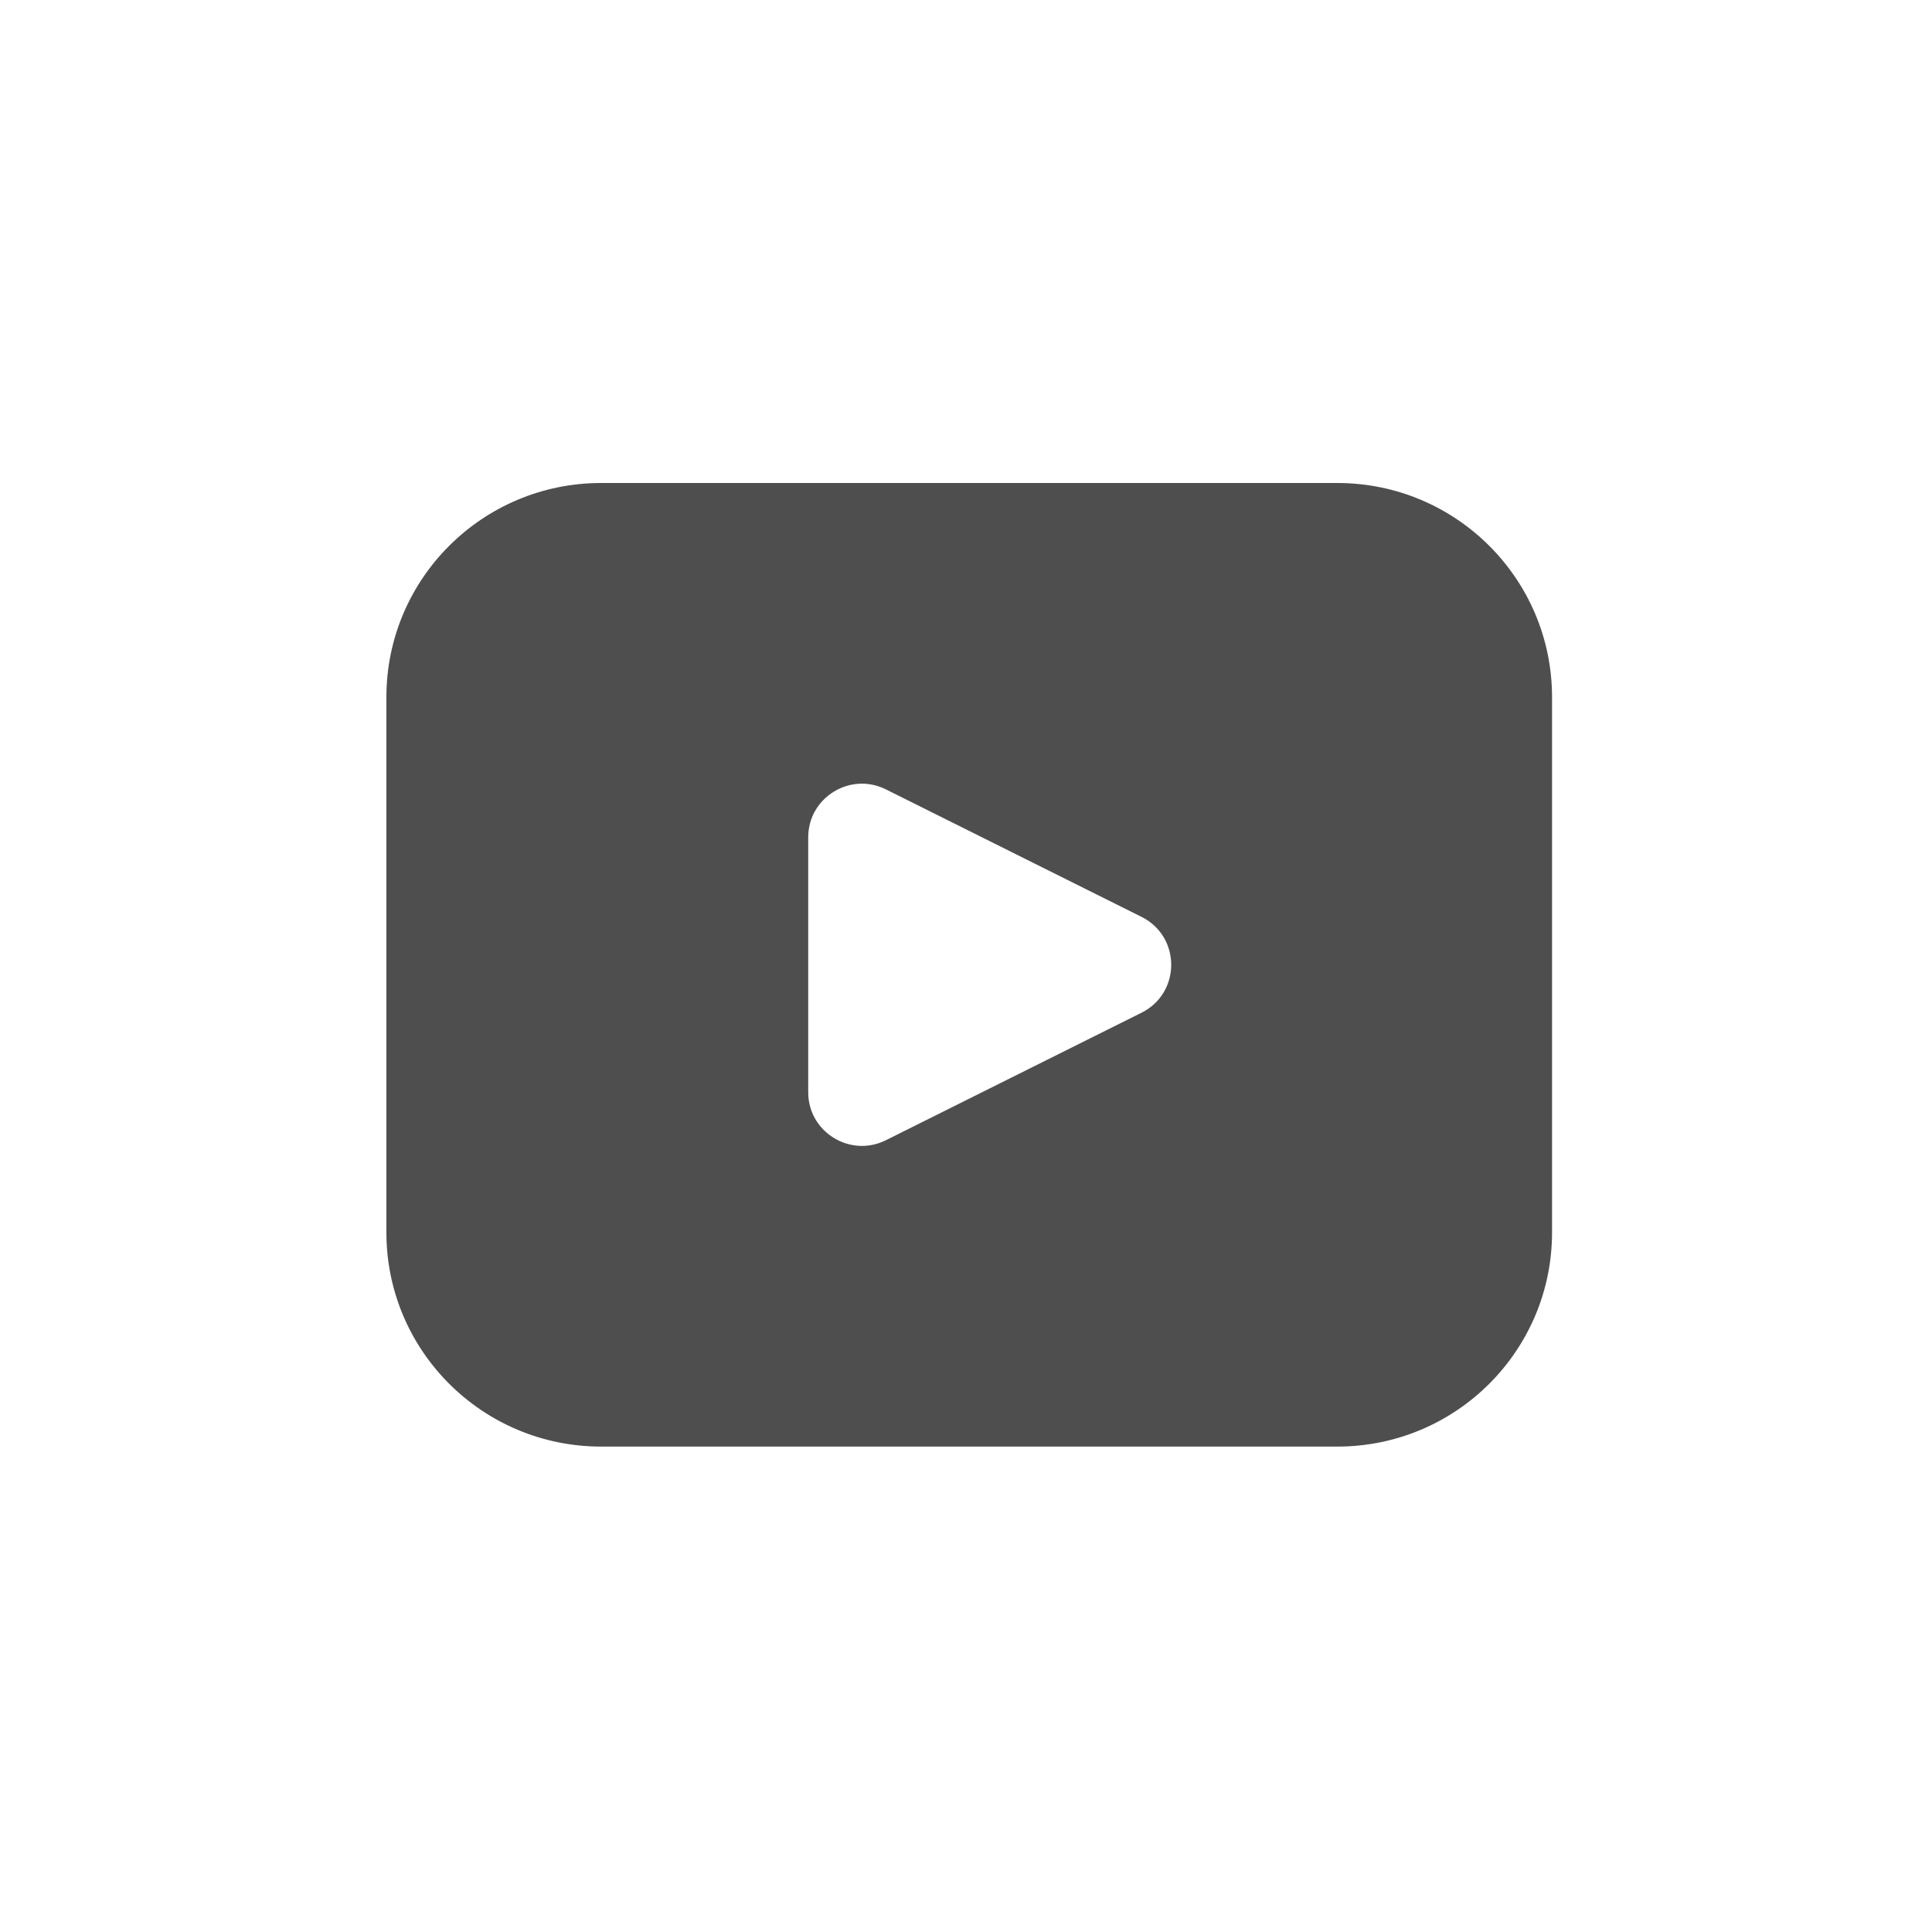
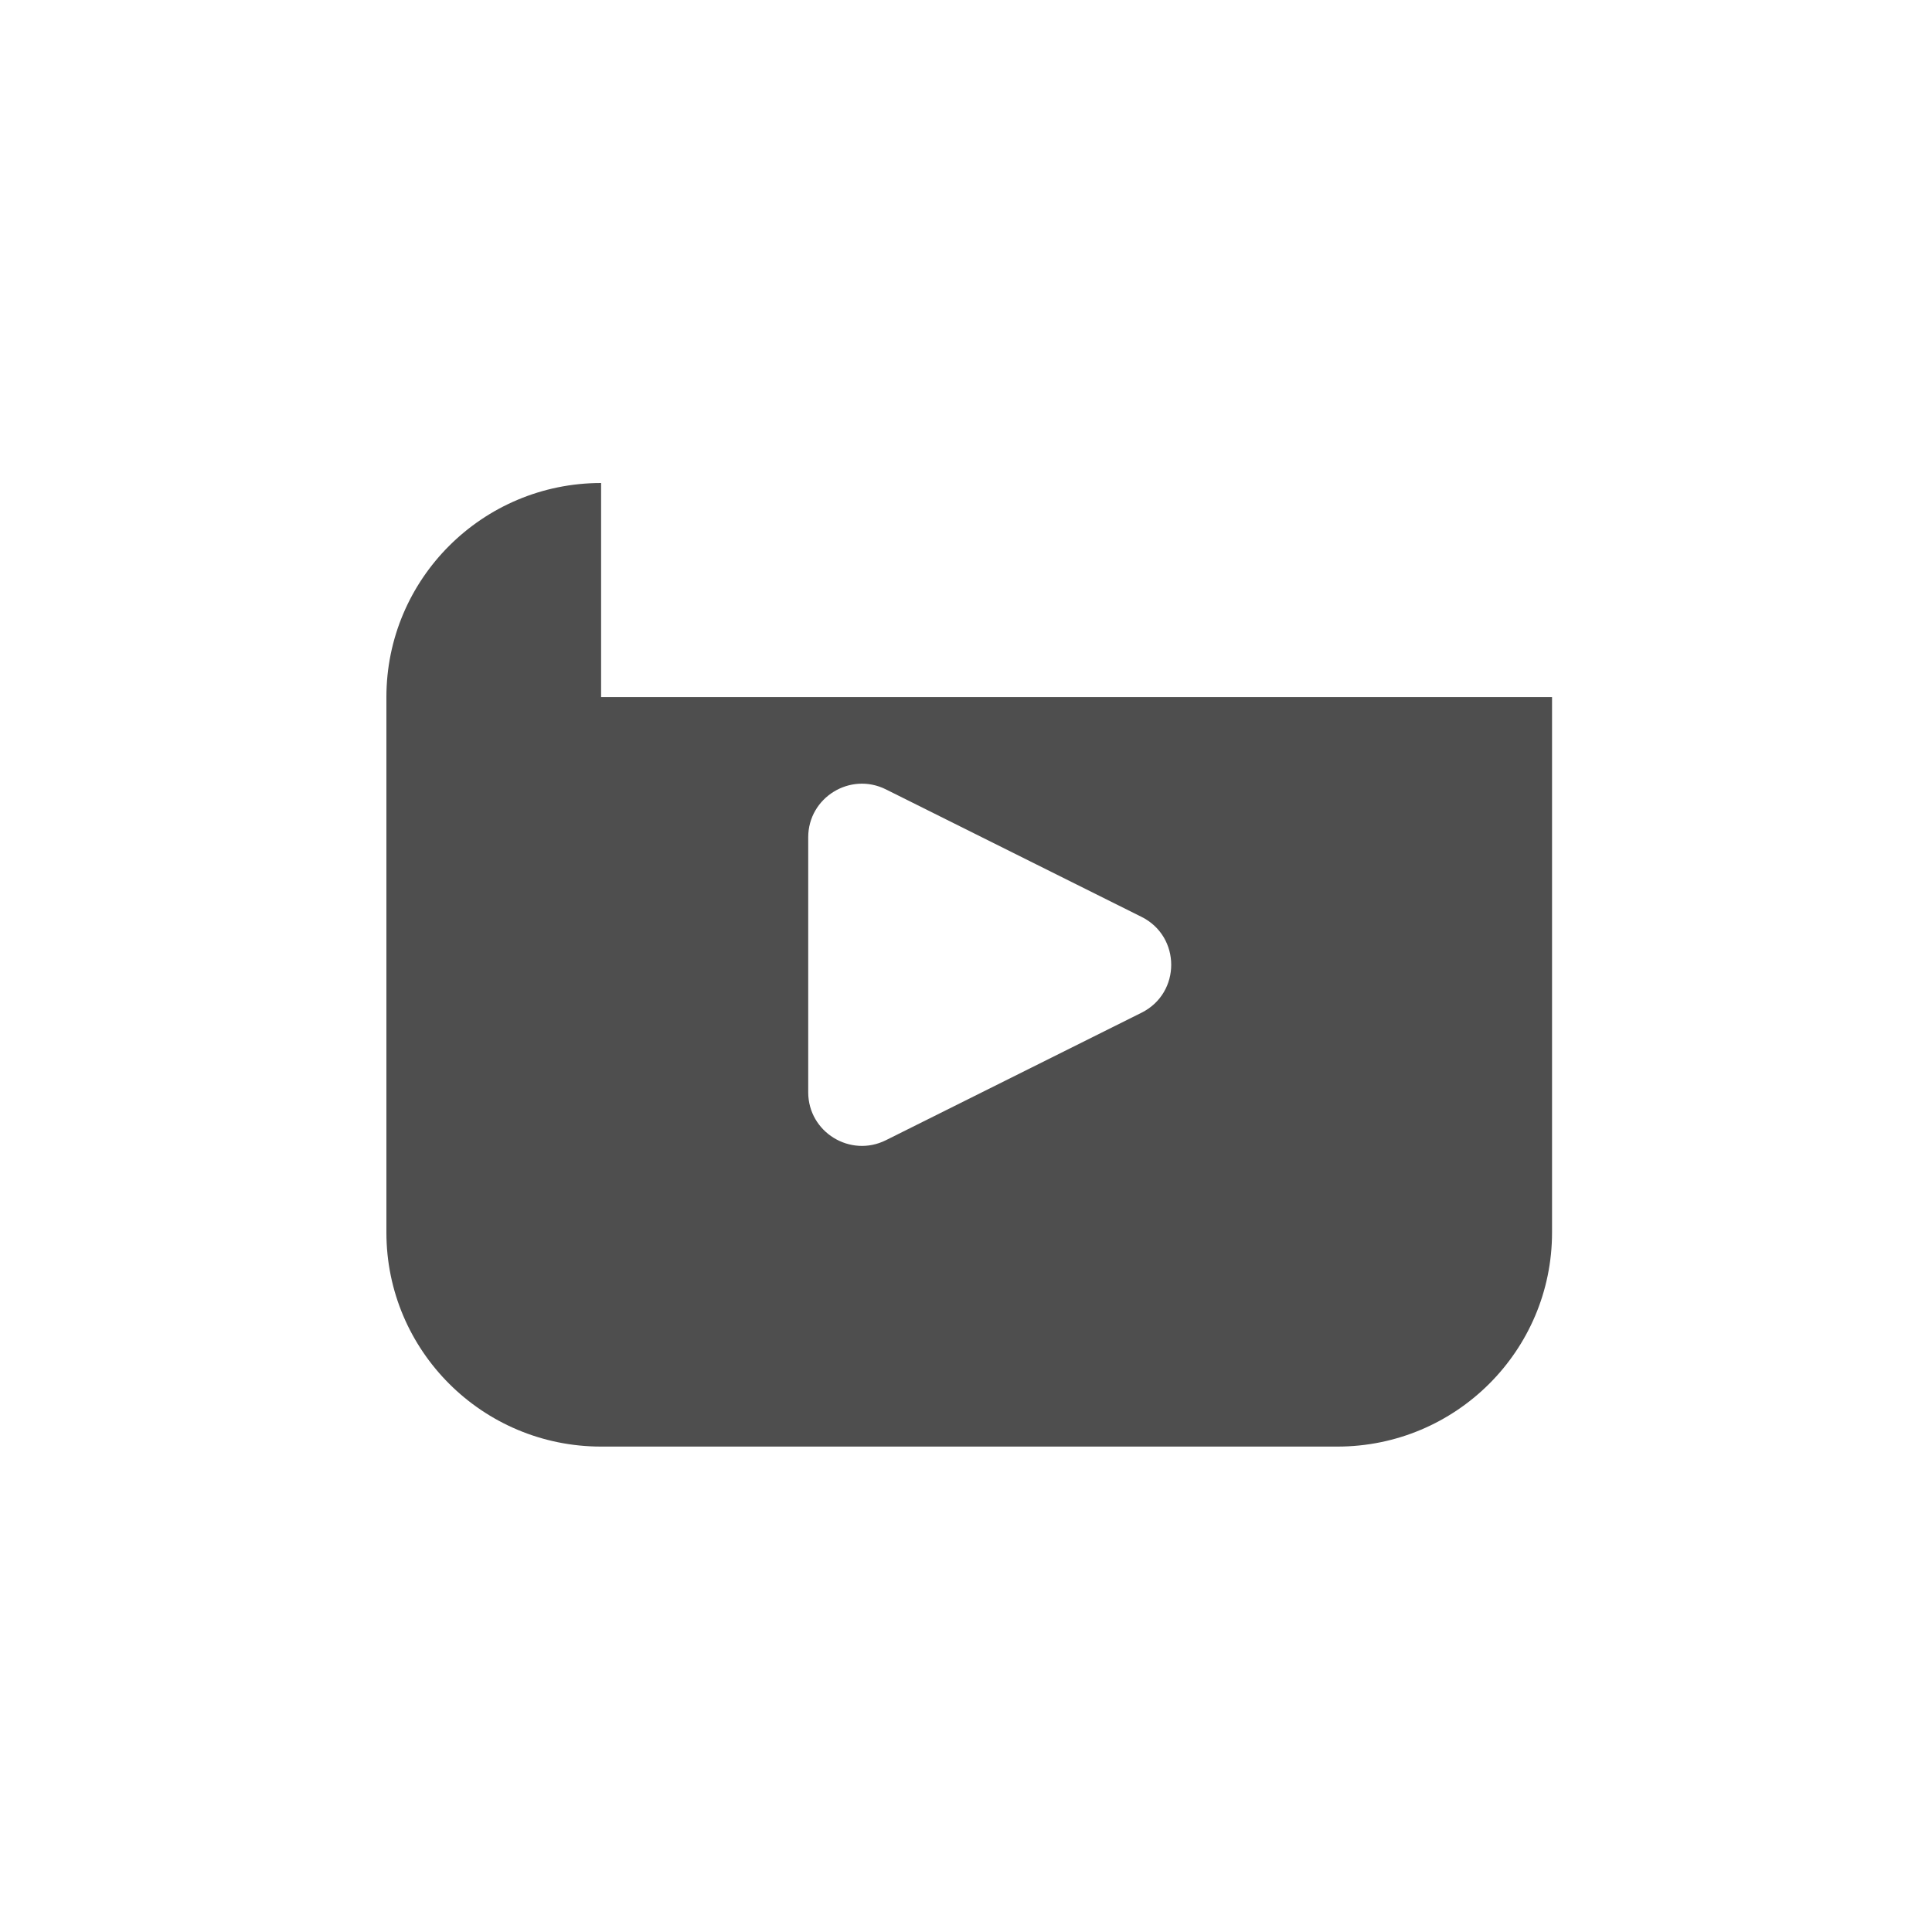
<svg xmlns="http://www.w3.org/2000/svg" width="24" height="24" viewBox="0 0 24 24" fill="none">
-   <path fill-rule="evenodd" clip-rule="evenodd" d="M7.467 6C5.994 6 4.8 7.191 4.8 8.66V15.31C4.8 16.779 5.994 17.97 7.467 17.97H16.613C18.086 17.97 19.28 16.779 19.28 15.31V8.66C19.28 7.191 18.086 6 16.613 6H7.467ZM14.181 11.39L11.005 9.806C10.562 9.585 10.04 9.907 10.04 10.401V13.569C10.04 14.063 10.562 14.385 11.005 14.164L14.181 12.58C14.672 12.335 14.672 11.635 14.181 11.39Z" fill="#4E4E4E" />
+   <path fill-rule="evenodd" clip-rule="evenodd" d="M7.467 6C5.994 6 4.8 7.191 4.8 8.66V15.31C4.8 16.779 5.994 17.97 7.467 17.97H16.613C18.086 17.97 19.28 16.779 19.28 15.31V8.66H7.467ZM14.181 11.39L11.005 9.806C10.562 9.585 10.04 9.907 10.04 10.401V13.569C10.04 14.063 10.562 14.385 11.005 14.164L14.181 12.58C14.672 12.335 14.672 11.635 14.181 11.39Z" fill="#4E4E4E" />
</svg>